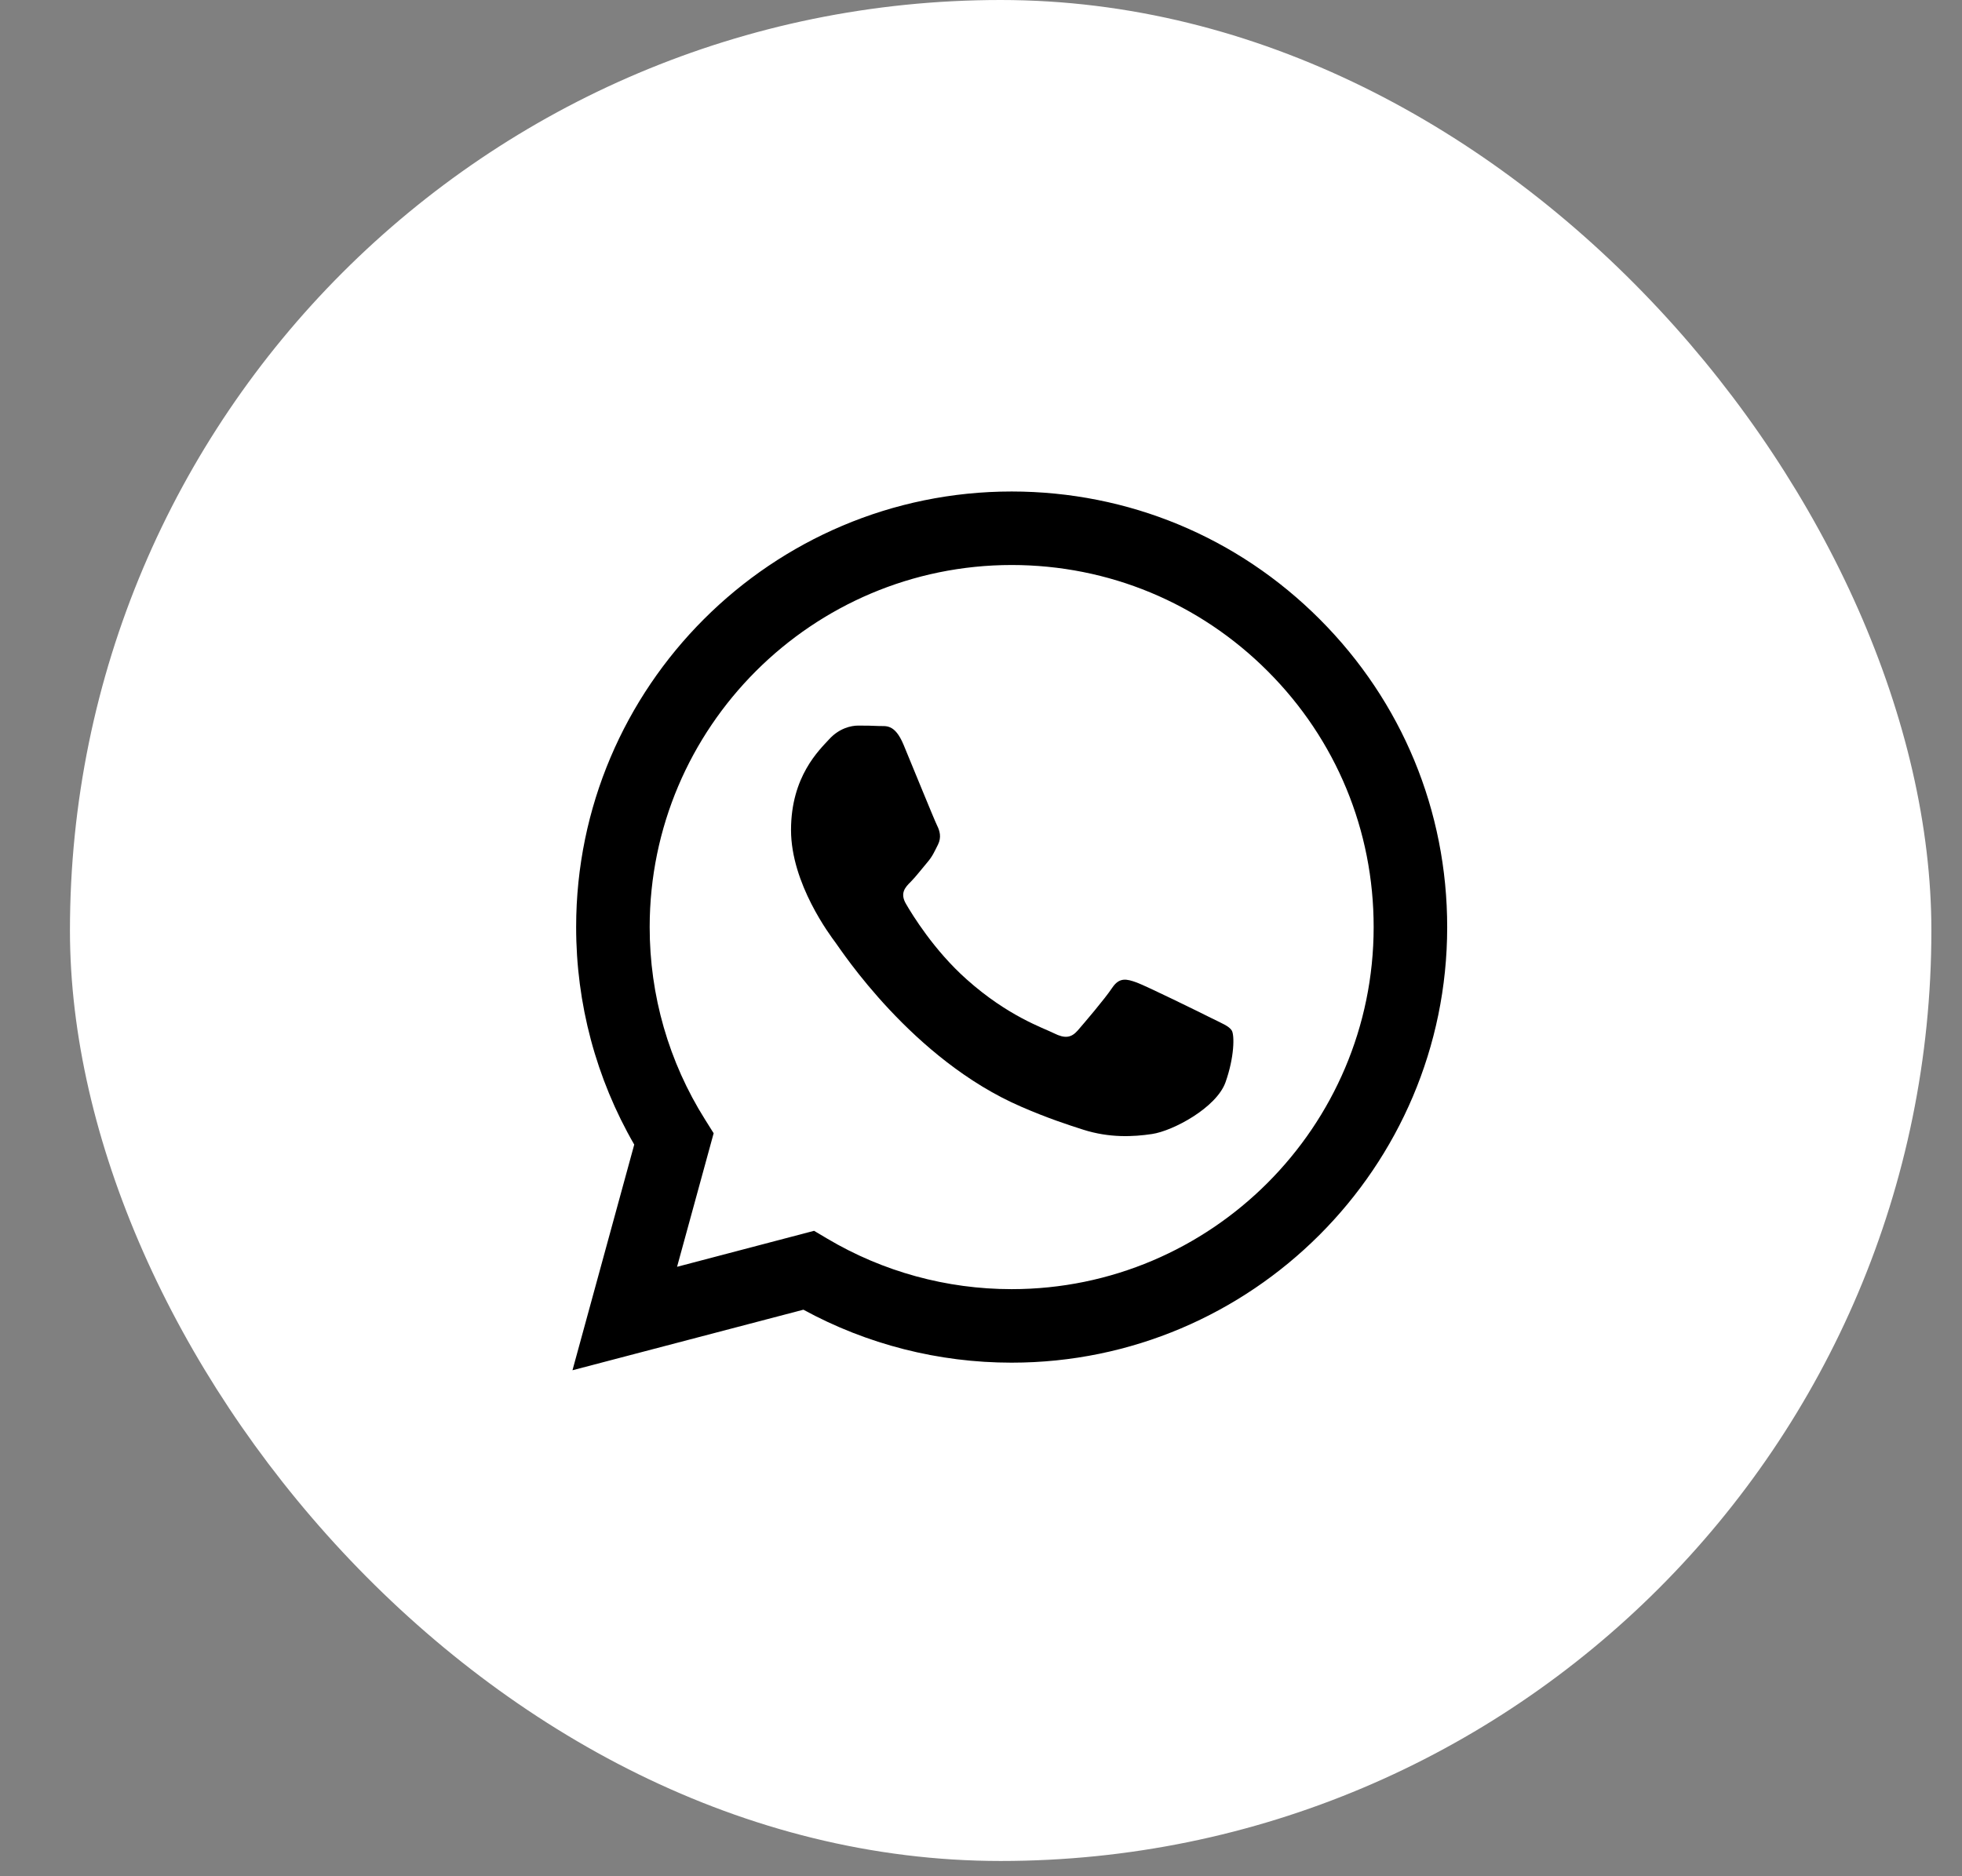
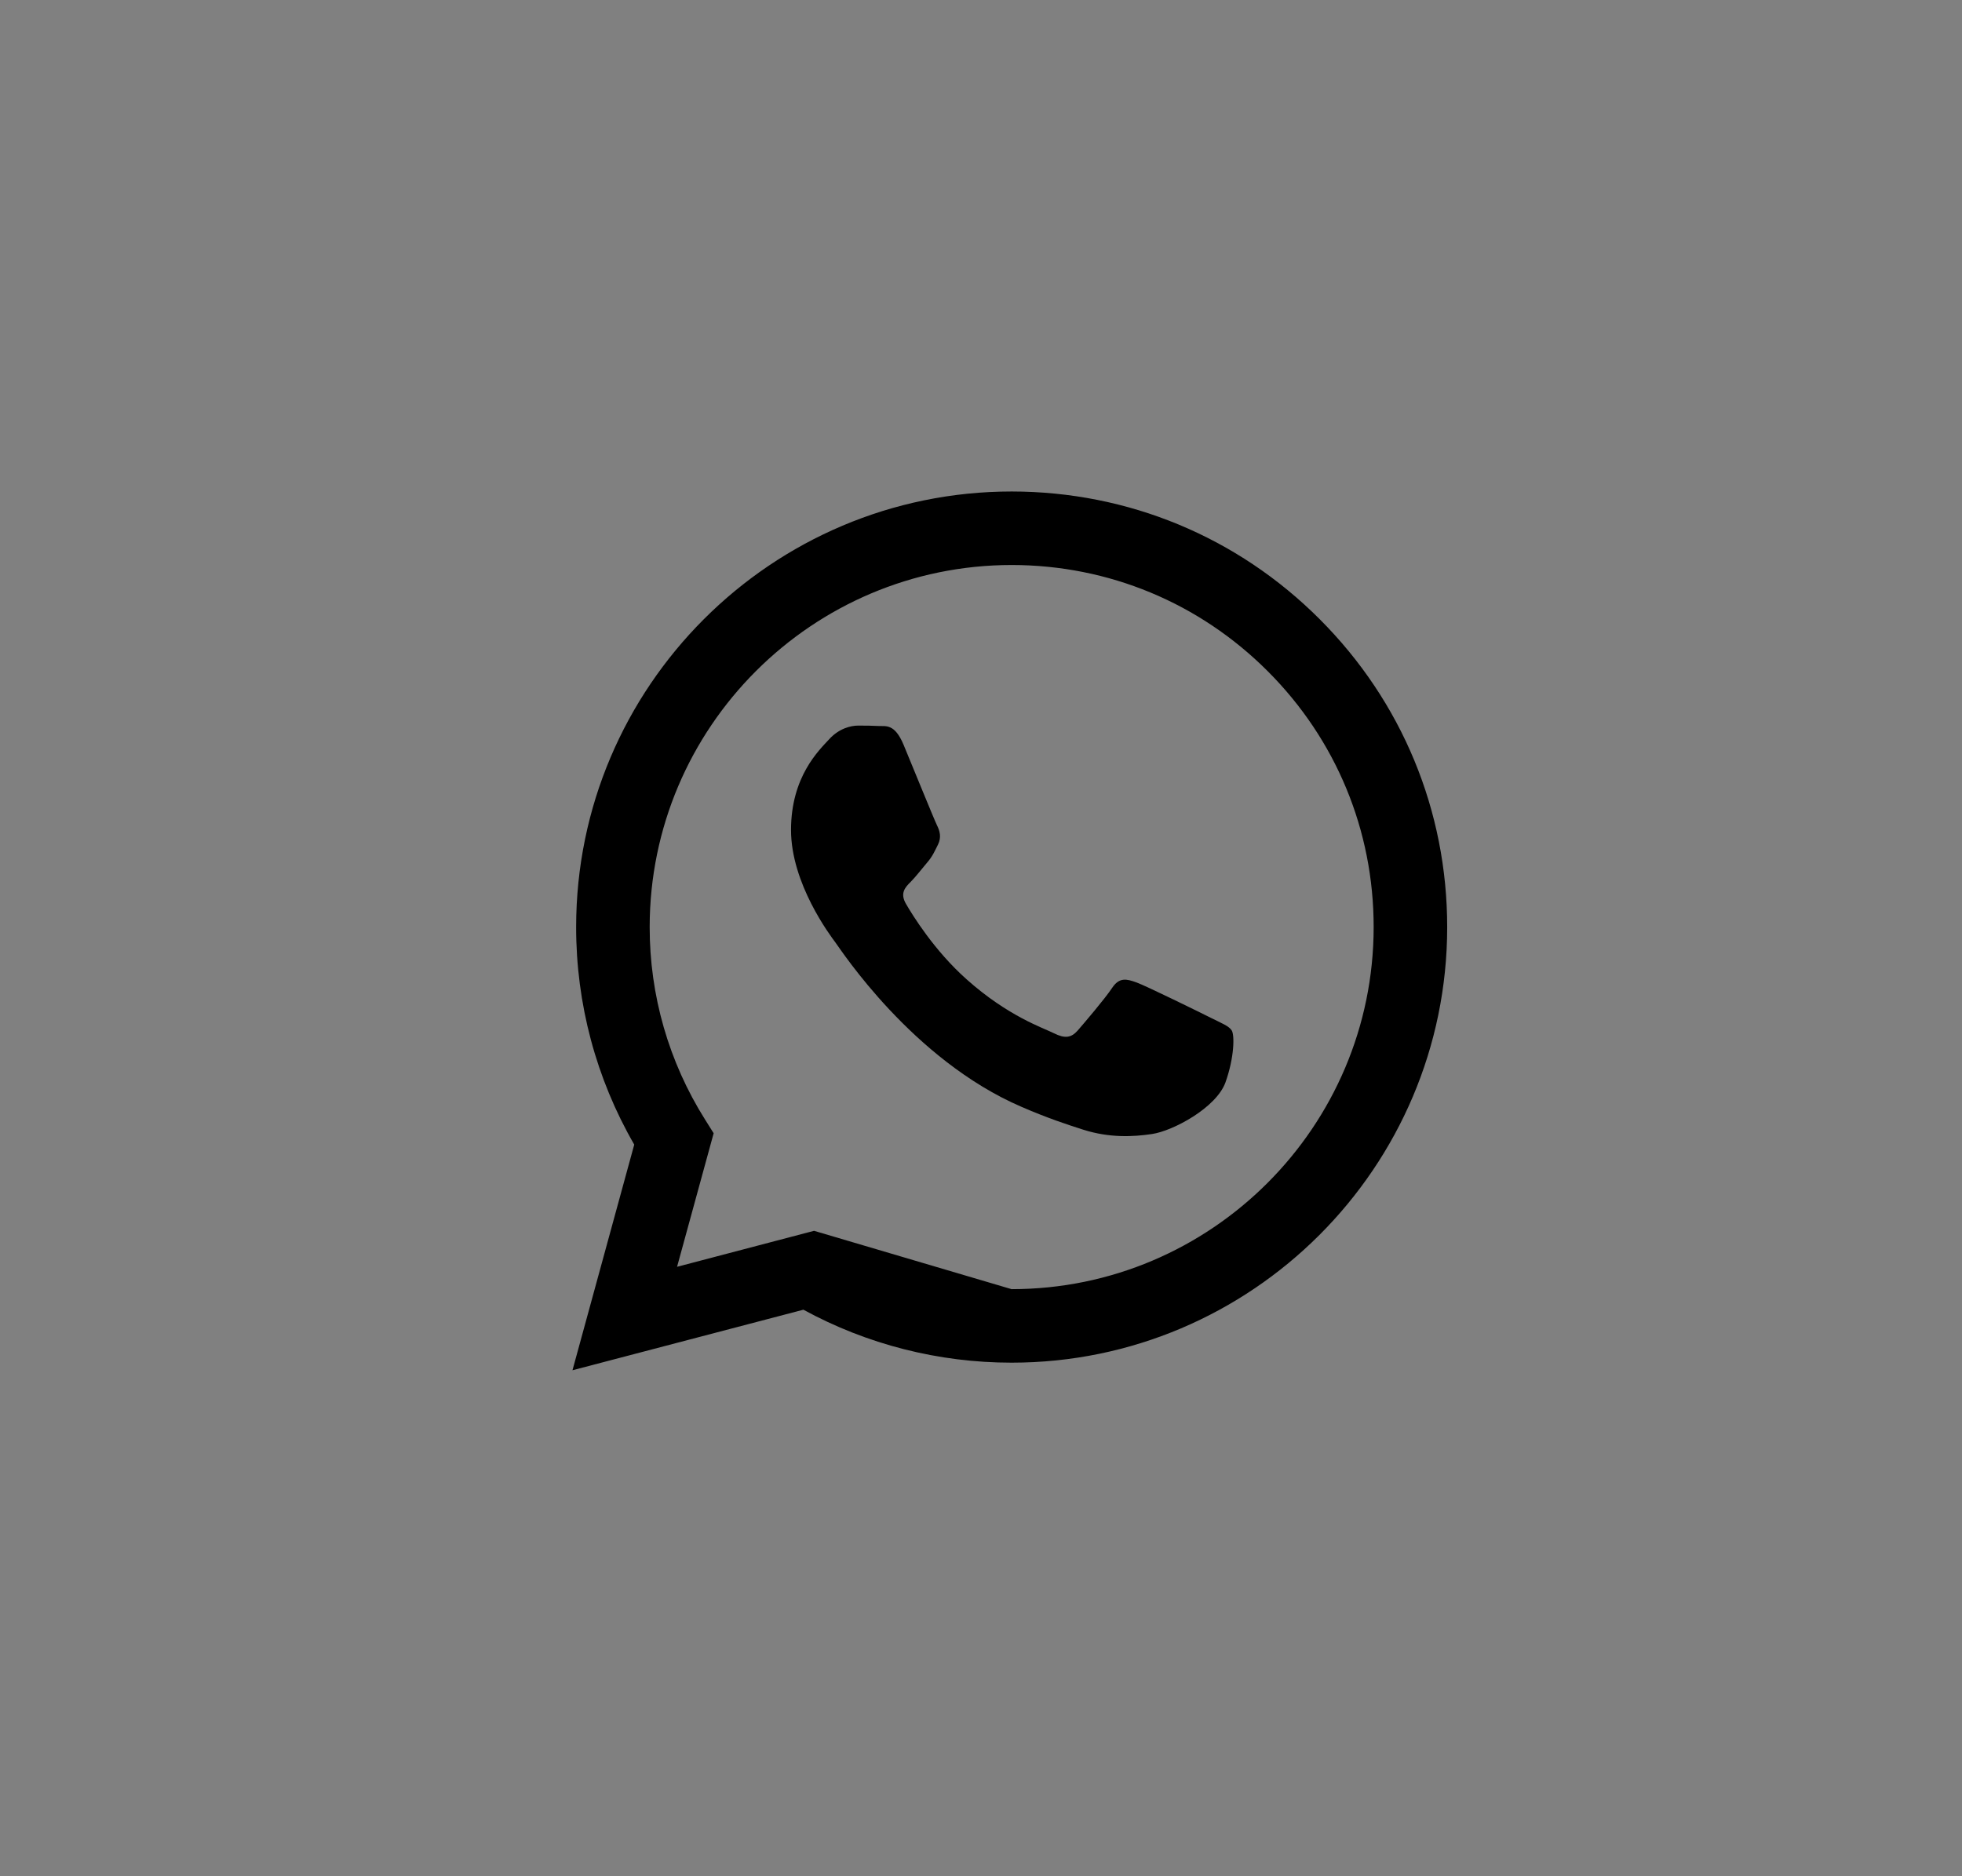
<svg xmlns="http://www.w3.org/2000/svg" width="23" height="22" viewBox="0 0 23 22" fill="none">
  <rect x="0" y="0" width="23" height="22" fill="#808080" stroke="none" />
-   <rect x="0.82" width="21.821" height="21.821" rx="10.911" fill="white" />
  <g clip-path="url(#clip0_763_866)">
-     <path fill-rule="evenodd" clip-rule="evenodd" d="M15.471 7.261C14.507 6.295 13.225 5.764 11.86 5.763C9.045 5.763 6.755 8.053 6.754 10.868C6.753 11.768 6.988 12.647 7.435 13.421L6.711 16.067L9.418 15.357C10.163 15.764 11.003 15.978 11.857 15.978H11.86C11.859 15.978 11.86 15.978 11.86 15.978C14.673 15.978 16.964 13.688 16.965 10.873C16.966 9.508 16.435 8.226 15.471 7.261ZM11.86 15.116H11.858C11.096 15.116 10.35 14.911 9.698 14.524L9.543 14.432L7.937 14.854L8.366 13.288L8.265 13.127C7.84 12.452 7.615 11.671 7.616 10.869C7.617 8.529 9.52 6.625 11.861 6.625C12.995 6.626 14.06 7.068 14.861 7.87C15.663 8.672 16.104 9.738 16.103 10.872C16.102 13.212 14.198 15.116 11.86 15.116Z" fill="black" />
+     <path fill-rule="evenodd" clip-rule="evenodd" d="M15.471 7.261C14.507 6.295 13.225 5.764 11.86 5.763C9.045 5.763 6.755 8.053 6.754 10.868C6.753 11.768 6.988 12.647 7.435 13.421L6.711 16.067L9.418 15.357C10.163 15.764 11.003 15.978 11.857 15.978H11.86C11.859 15.978 11.86 15.978 11.86 15.978C14.673 15.978 16.964 13.688 16.965 10.873C16.966 9.508 16.435 8.226 15.471 7.261ZM11.86 15.116H11.858L9.543 14.432L7.937 14.854L8.366 13.288L8.265 13.127C7.84 12.452 7.615 11.671 7.616 10.869C7.617 8.529 9.52 6.625 11.861 6.625C12.995 6.626 14.06 7.068 14.861 7.87C15.663 8.672 16.104 9.738 16.103 10.872C16.102 13.212 14.198 15.116 11.86 15.116Z" fill="black" />
    <path fill-rule="evenodd" clip-rule="evenodd" d="M14.195 11.935C14.068 11.871 13.441 11.563 13.324 11.52C13.207 11.478 13.122 11.456 13.037 11.584C12.952 11.712 12.707 11.999 12.633 12.084C12.558 12.169 12.484 12.18 12.356 12.116C12.229 12.052 11.818 11.918 11.331 11.483C10.951 11.145 10.695 10.727 10.621 10.599C10.546 10.472 10.613 10.402 10.677 10.339C10.734 10.282 10.804 10.19 10.868 10.115C10.932 10.041 10.953 9.988 10.996 9.903C11.038 9.817 11.017 9.743 10.985 9.679C10.953 9.615 10.698 8.987 10.592 8.732C10.488 8.483 10.383 8.517 10.305 8.513C10.23 8.509 10.145 8.508 10.06 8.508C9.975 8.508 9.837 8.54 9.72 8.668C9.603 8.796 9.273 9.104 9.273 9.732C9.273 10.36 9.731 10.967 9.794 11.052C9.858 11.137 10.694 12.426 11.974 12.978C12.278 13.11 12.516 13.188 12.701 13.247C13.007 13.344 13.285 13.33 13.505 13.297C13.75 13.261 14.259 12.989 14.366 12.691C14.472 12.393 14.472 12.137 14.44 12.084C14.408 12.031 14.323 11.999 14.195 11.935Z" fill="black" />
  </g>
  <defs>
    <clipPath id="clip0_763_866">
      <rect width="11.75" height="11.75" fill="white" transform="translate(5.859 5.036)" />
    </clipPath>
  </defs>
</svg>